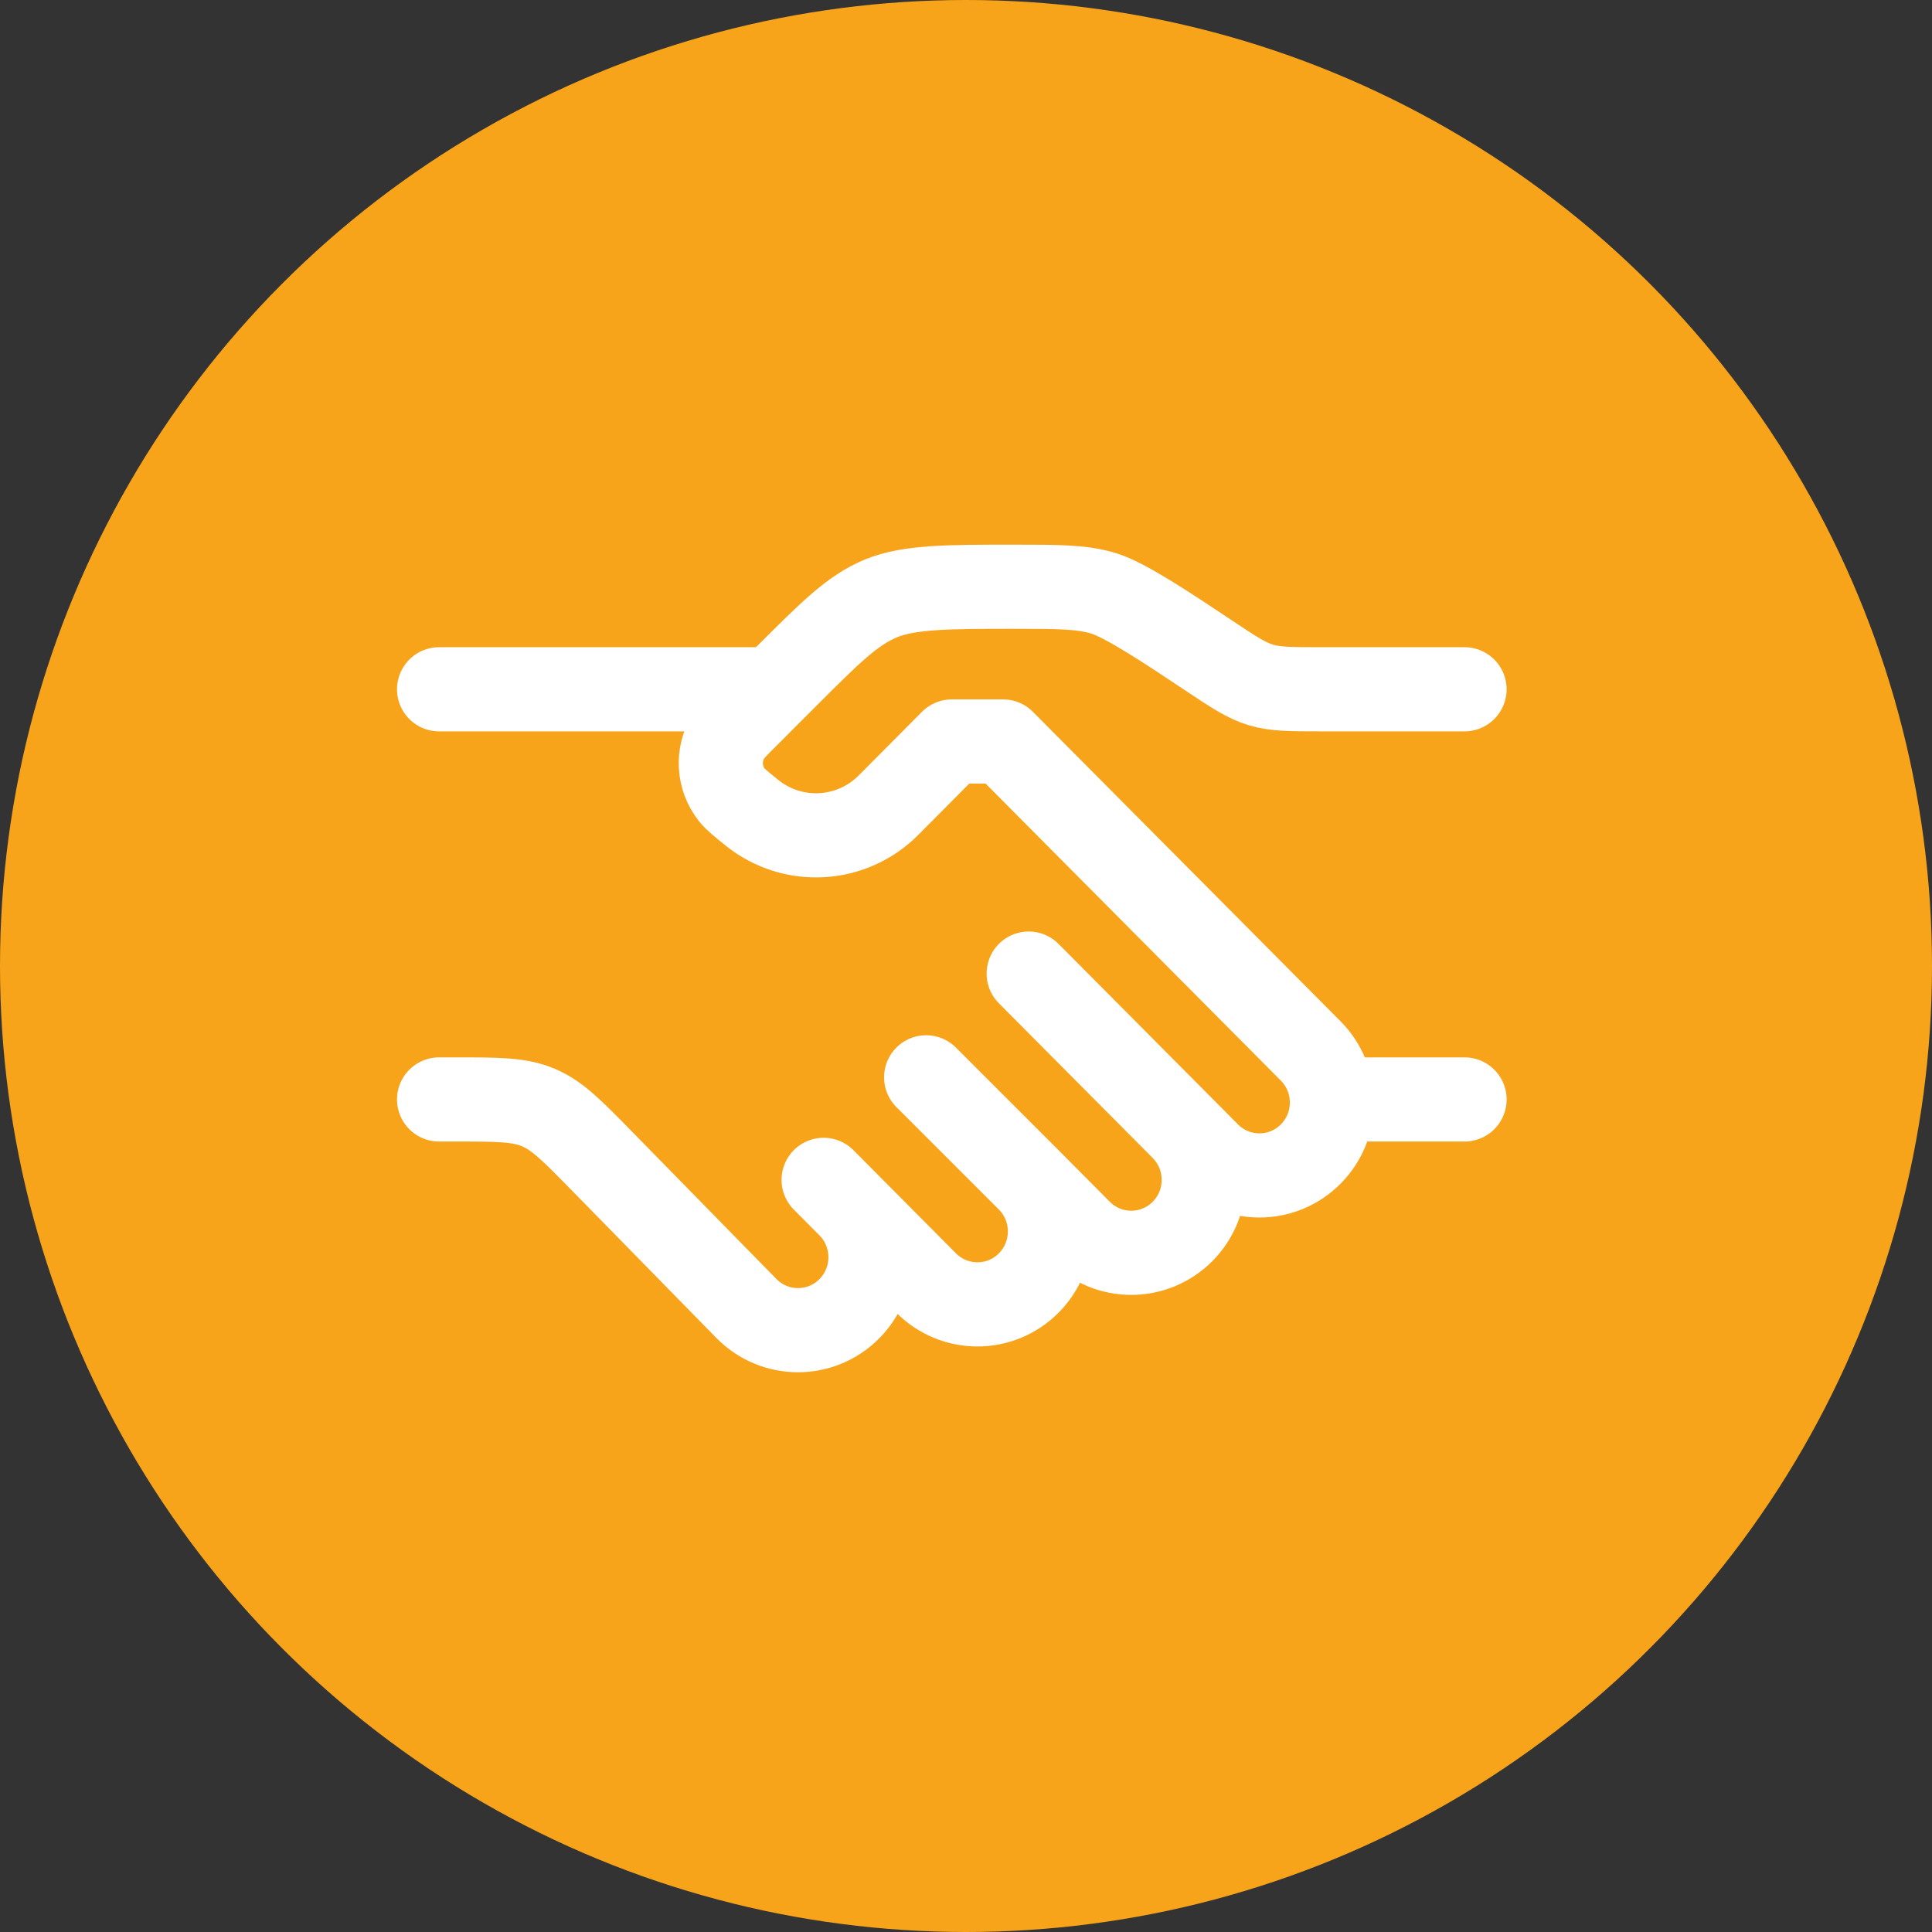
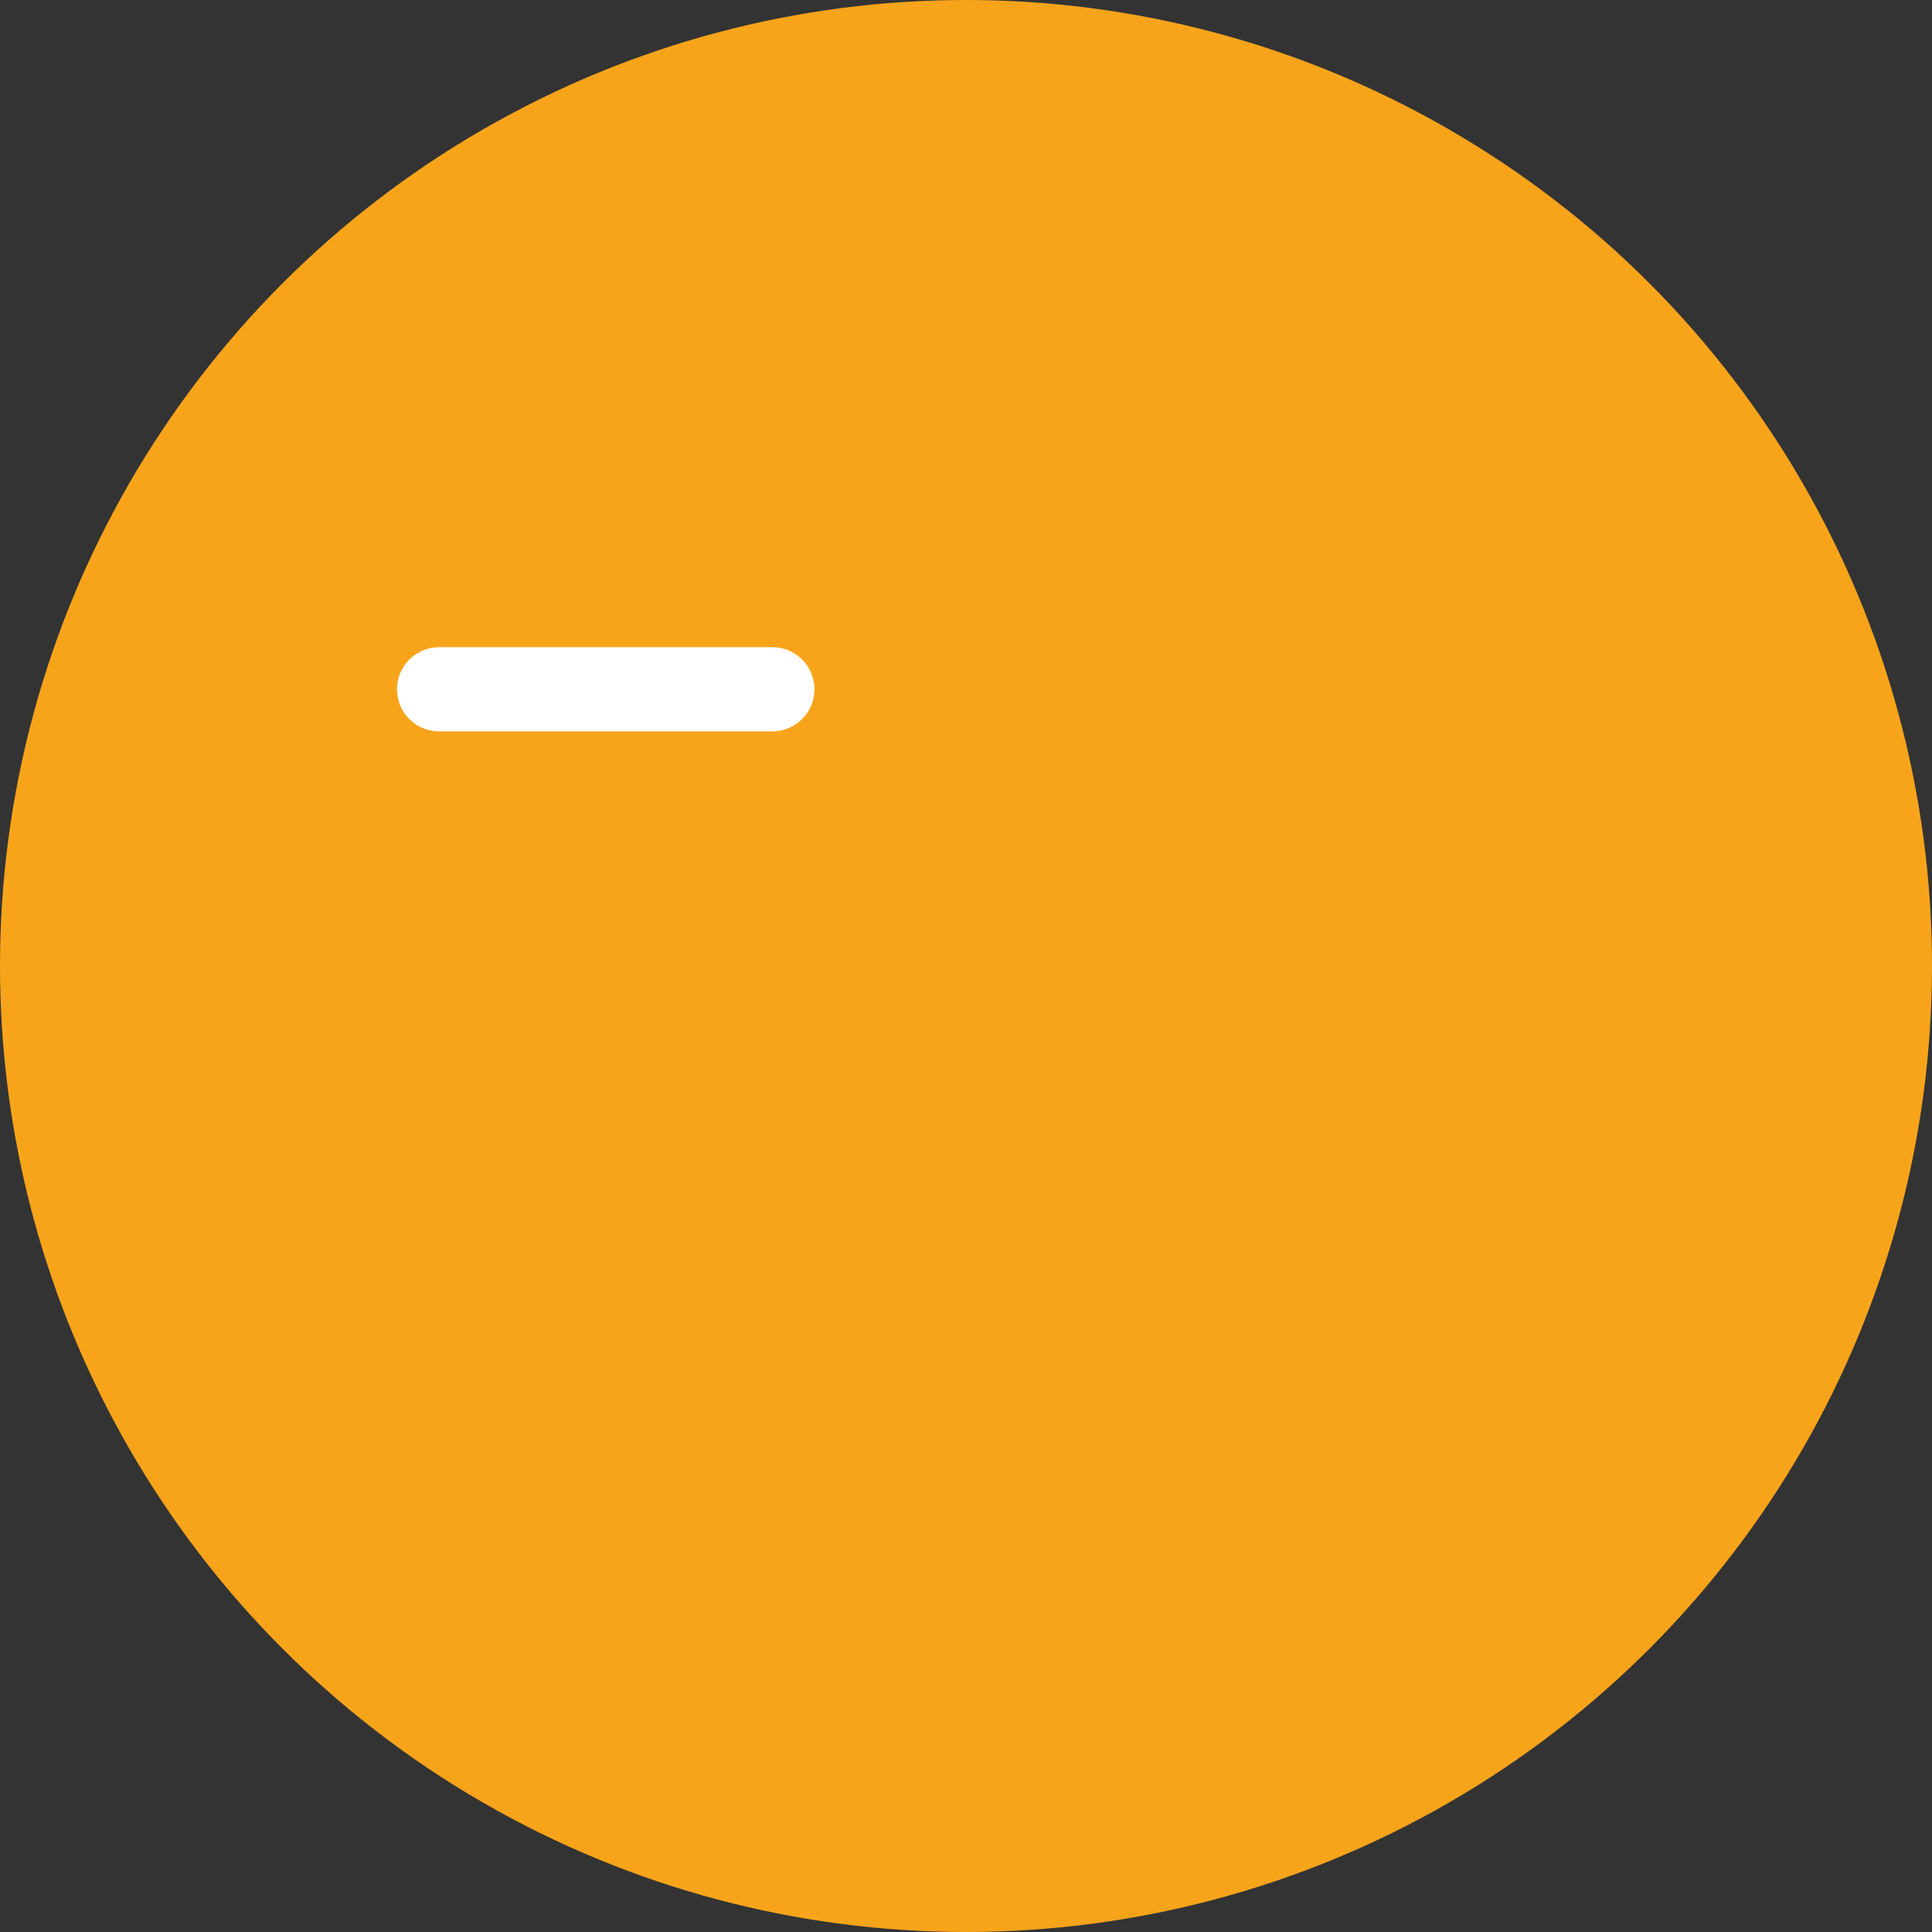
<svg xmlns="http://www.w3.org/2000/svg" width="66" height="66" viewBox="0 0 66 66" fill="none">
  <rect x="0" y="0" width="66" height="66" fill="#333333" stroke="none" />
  <circle cx="33" cy="33" r="33" fill="#F8A41B" />
-   <path d="M50.03 23.547H45.145C44.092 23.547 43.566 23.547 43.069 23.397C42.573 23.247 42.135 22.955 41.259 22.371C39.945 21.495 38.446 20.495 37.701 20.27C36.956 20.044 36.167 20.044 34.587 20.044C32.44 20.044 31.055 20.044 30.09 20.444C29.124 20.844 28.365 21.604 26.846 23.122L25.51 24.459C25.167 24.801 24.996 24.972 24.89 25.141C24.499 25.768 24.542 26.572 24.999 27.153C25.122 27.309 25.311 27.461 25.688 27.765C27.082 28.886 29.091 28.774 30.353 27.505L32.515 25.33H34.266L44.775 35.902C45.742 36.875 45.742 38.452 44.775 39.425C43.808 40.398 42.24 40.398 41.272 39.425L40.397 38.544M40.397 38.544L35.142 33.259M40.397 38.544C41.364 39.517 41.364 41.095 40.397 42.068C39.429 43.041 37.861 43.041 36.894 42.068L35.142 40.306M35.142 40.306C36.109 41.279 36.109 42.857 35.142 43.83C34.175 44.803 32.606 44.803 31.639 43.83L29.012 41.187M35.142 40.306L31.639 36.803M29.012 41.187L28.136 40.306M29.012 41.187C29.979 42.16 29.979 43.738 29.012 44.711C28.044 45.684 26.476 45.684 25.509 44.711L20.563 39.663C19.547 38.625 19.039 38.106 18.388 37.833C17.737 37.559 17.011 37.559 15.559 37.559H15" stroke="white" stroke-width="2.875" stroke-linecap="round" stroke-linejoin="round" />
-   <path d="M50.031 37.559H45.652" stroke="white" stroke-width="2.875" stroke-linecap="round" stroke-linejoin="round" />
  <path d="M26.385 23.547H15" stroke="white" stroke-width="2.875" stroke-linecap="round" stroke-linejoin="round" />
</svg>